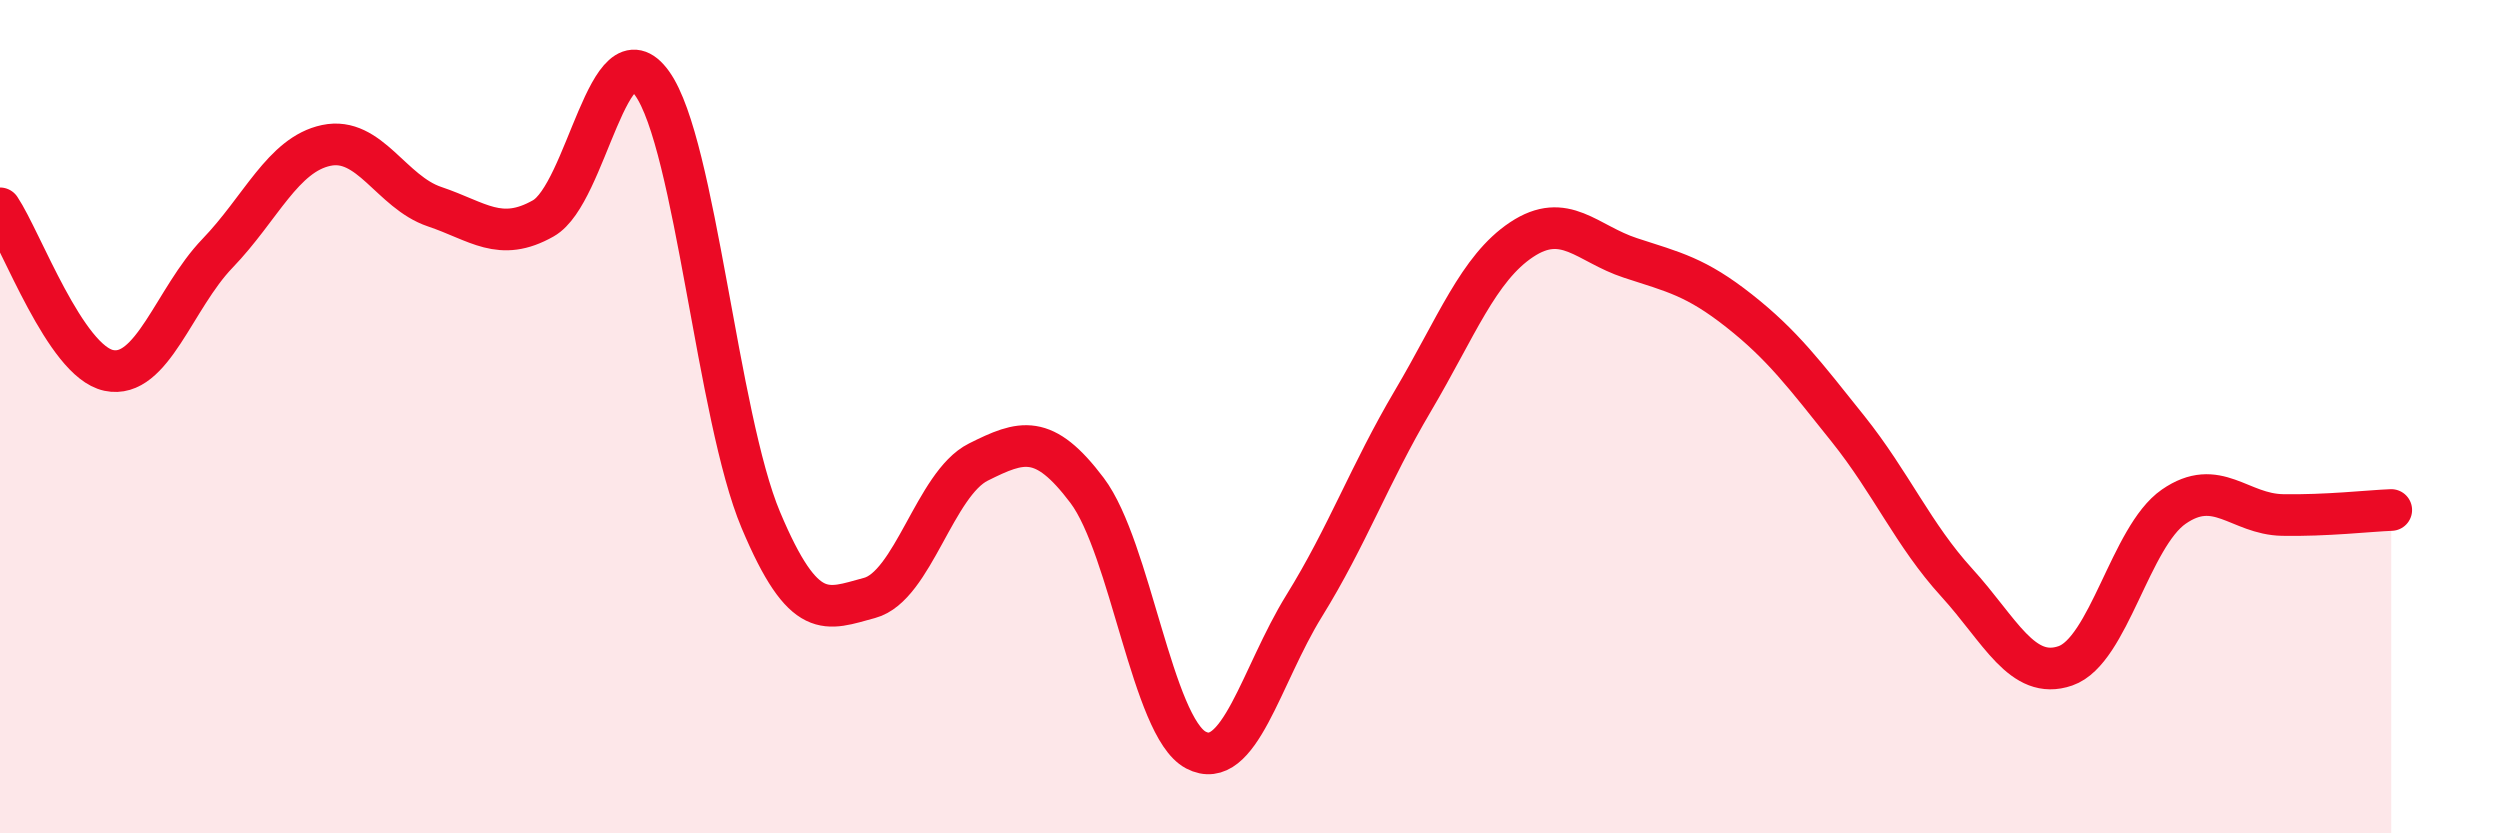
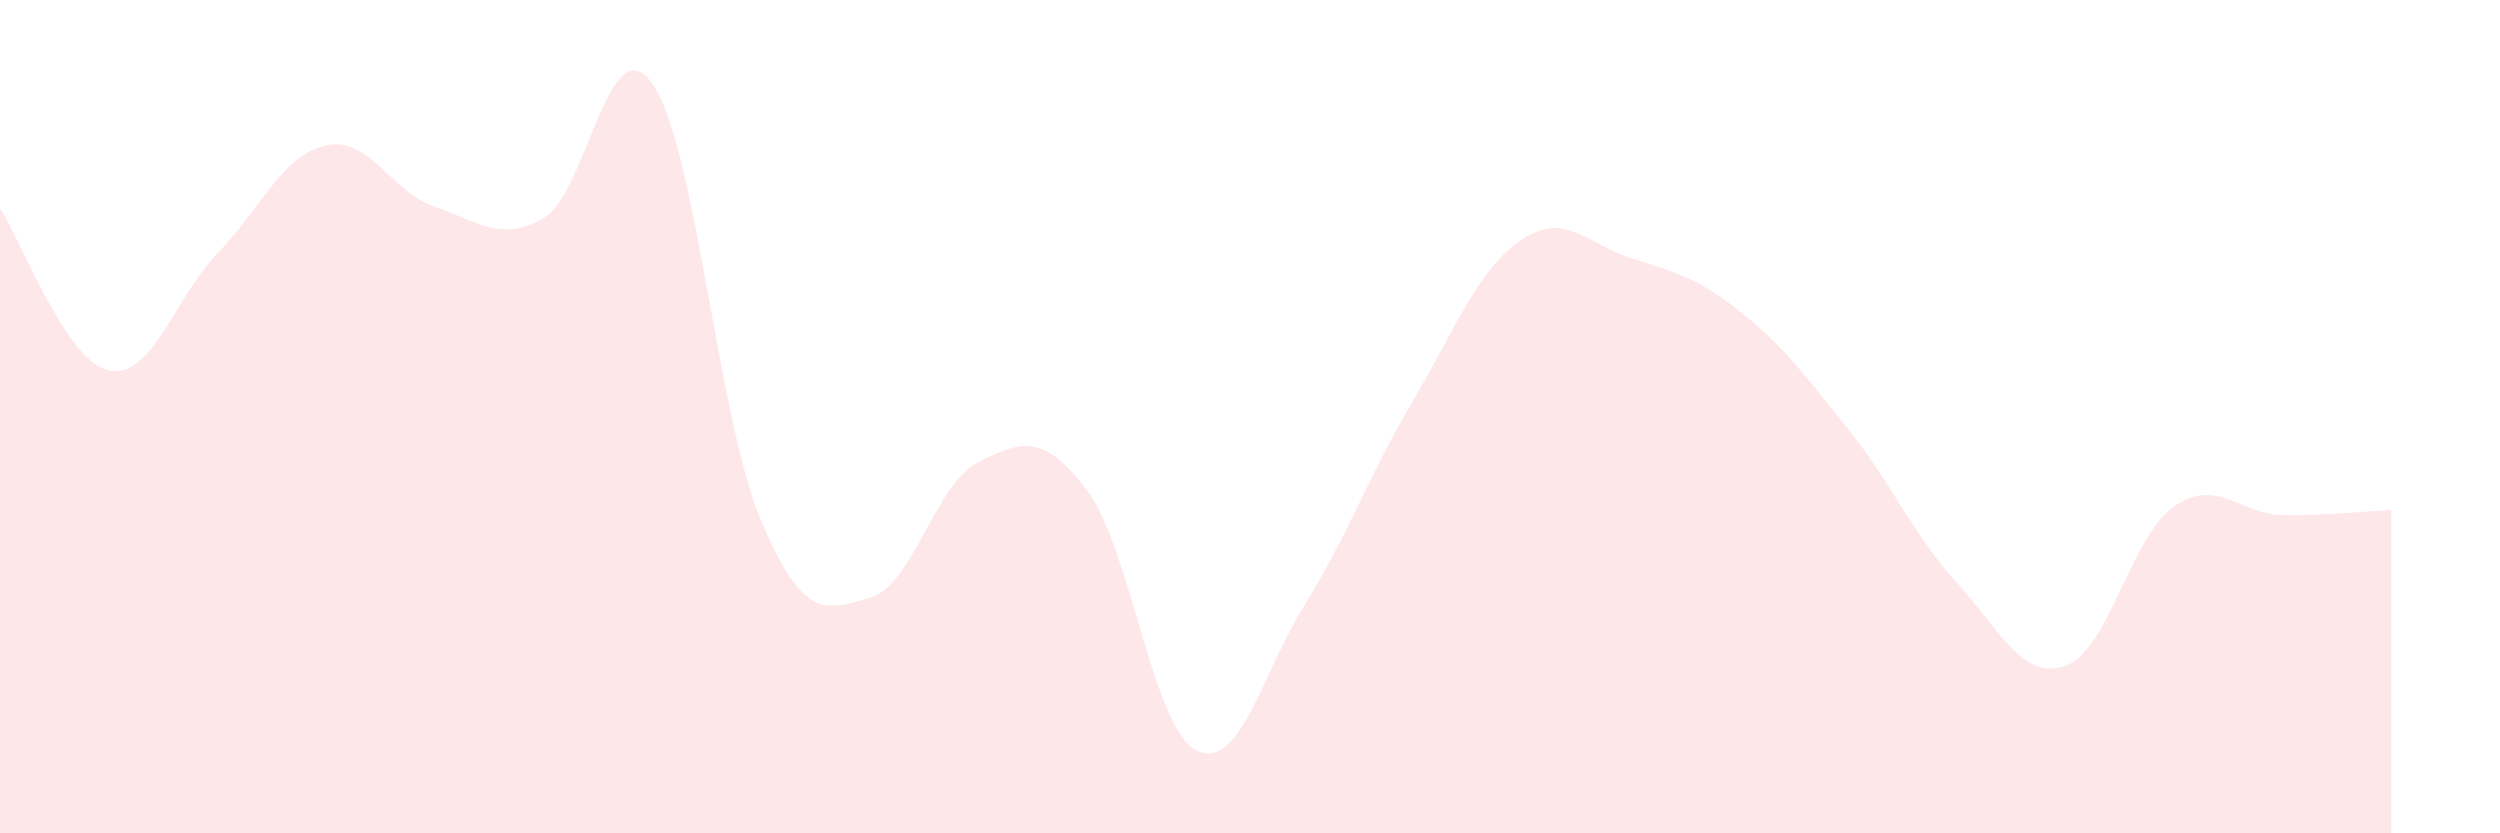
<svg xmlns="http://www.w3.org/2000/svg" width="60" height="20" viewBox="0 0 60 20">
  <path d="M 0,5 C 0.52,5.78 1.57,8.67 2.61,8.89 C 3.65,9.11 4.18,7.16 5.22,6.08 C 6.26,5 6.79,3.71 7.83,3.49 C 8.87,3.27 9.39,4.61 10.43,4.96 C 11.47,5.31 12,5.83 13.04,5.24 C 14.08,4.65 14.61,0.55 15.65,2 C 16.69,3.45 17.22,10.01 18.26,12.48 C 19.3,14.95 19.83,14.63 20.87,14.35 C 21.91,14.07 22.44,11.61 23.48,11.09 C 24.52,10.57 25.05,10.39 26.09,11.77 C 27.13,13.15 27.66,17.45 28.7,18 C 29.74,18.55 30.26,16.22 31.3,14.54 C 32.34,12.86 32.87,11.38 33.91,9.62 C 34.95,7.86 35.48,6.44 36.52,5.75 C 37.56,5.06 38.09,5.85 39.13,6.19 C 40.17,6.53 40.7,6.64 41.74,7.46 C 42.78,8.28 43.31,8.99 44.35,10.29 C 45.39,11.59 45.92,12.84 46.96,13.98 C 48,15.12 48.53,16.34 49.57,15.98 C 50.61,15.62 51.13,12.88 52.17,12.16 C 53.21,11.44 53.74,12.34 54.78,12.36 C 55.82,12.38 56.87,12.26 57.39,12.24L57.39 20L0 20Z" fill="#EB0A25" opacity="0.1" stroke-linecap="round" stroke-linejoin="round" />
-   <path d="M 0,5 C 0.52,5.78 1.57,8.67 2.61,8.89 C 3.65,9.11 4.18,7.16 5.22,6.08 C 6.26,5 6.79,3.71 7.83,3.49 C 8.87,3.27 9.39,4.61 10.43,4.96 C 11.47,5.31 12,5.83 13.04,5.24 C 14.08,4.65 14.61,0.55 15.65,2 C 16.69,3.45 17.22,10.01 18.26,12.48 C 19.3,14.95 19.83,14.63 20.87,14.35 C 21.91,14.07 22.44,11.61 23.48,11.09 C 24.52,10.57 25.05,10.39 26.09,11.77 C 27.13,13.15 27.66,17.45 28.7,18 C 29.74,18.55 30.26,16.22 31.3,14.54 C 32.34,12.86 32.87,11.38 33.91,9.62 C 34.95,7.86 35.48,6.44 36.52,5.75 C 37.56,5.06 38.09,5.85 39.13,6.19 C 40.17,6.53 40.7,6.64 41.74,7.46 C 42.78,8.28 43.31,8.99 44.35,10.29 C 45.39,11.59 45.92,12.84 46.96,13.98 C 48,15.12 48.53,16.34 49.57,15.98 C 50.61,15.62 51.13,12.88 52.17,12.16 C 53.21,11.44 53.74,12.34 54.78,12.36 C 55.82,12.38 56.87,12.26 57.39,12.24" stroke="#EB0A25" stroke-width="1" fill="none" stroke-linecap="round" stroke-linejoin="round" />
</svg>